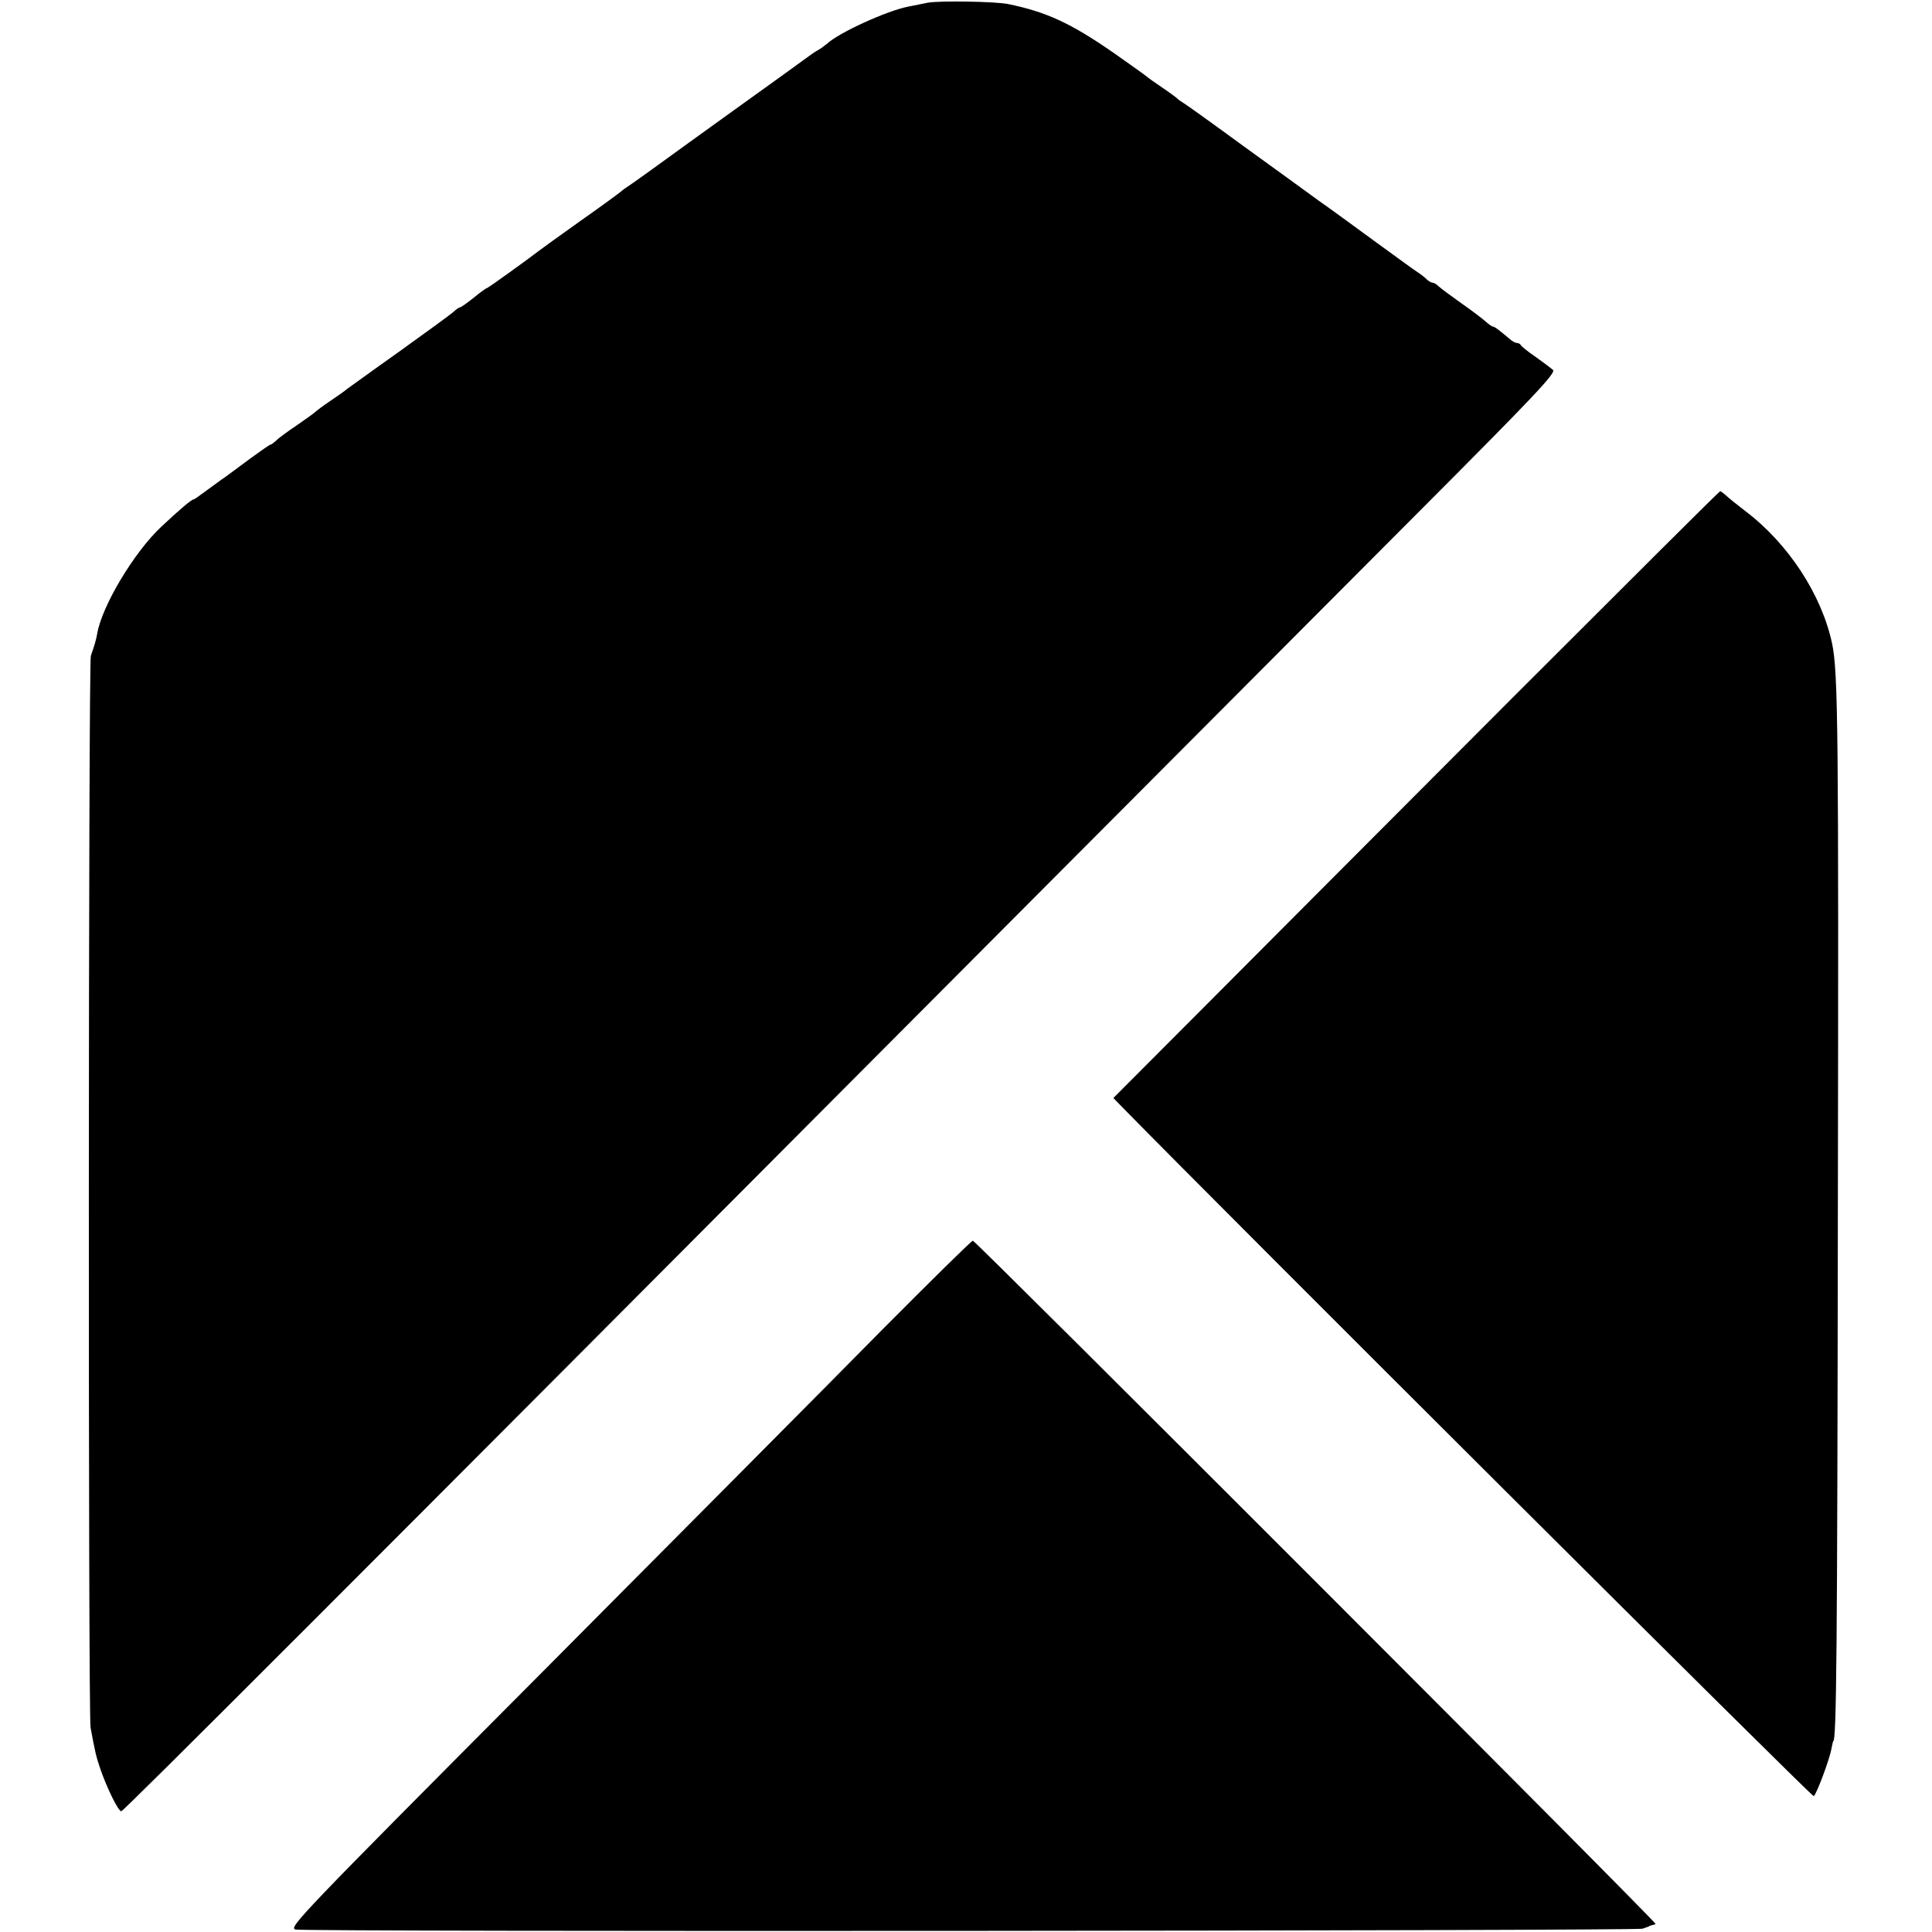
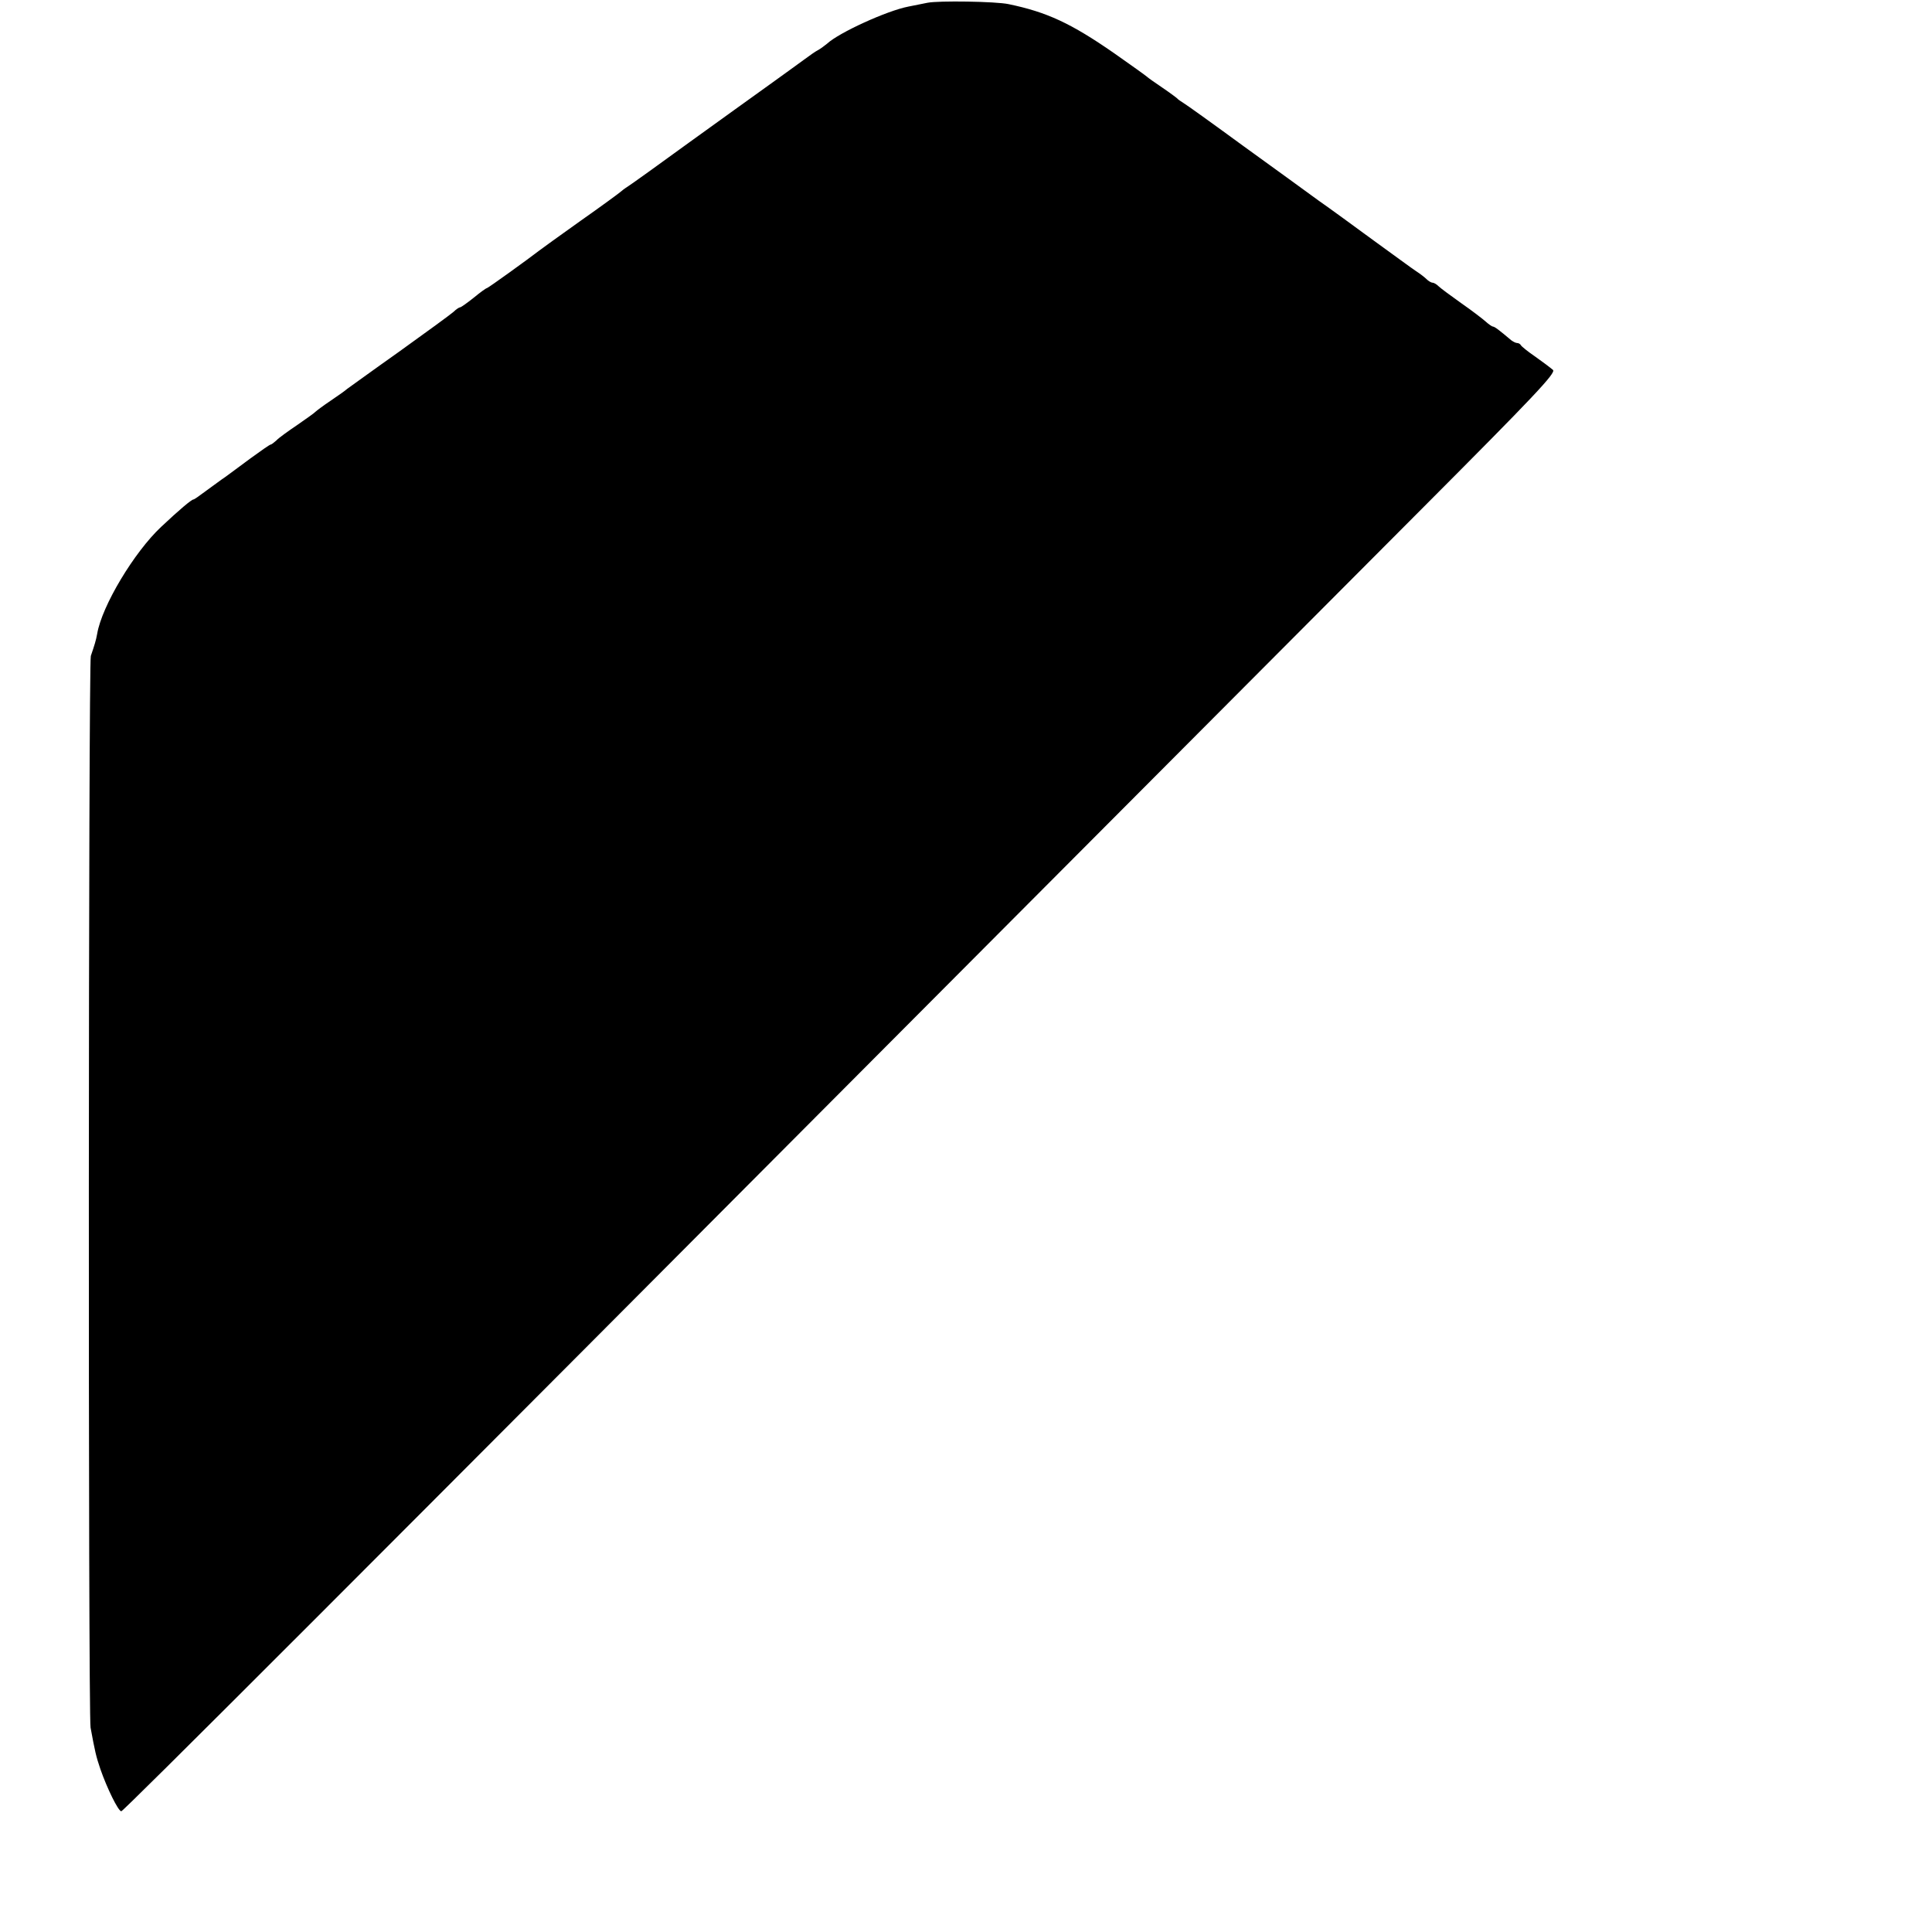
<svg xmlns="http://www.w3.org/2000/svg" version="1.0" width="704pt" height="704pt" viewBox="0 0 704 704" preserveAspectRatio="xMidYMid meet">
  <g transform="translate(0,704) scale(0.1,-0.1)" fill="#000000" stroke="none">
    <path d="M3380 7030 c-19 -4 -51 -10 -70 -14 -78 -15 -253 -95 -296 -135 -11 -9 -26 -20 -34 -24 -8 -4 -31 -20 -51 -35 -20 -15 -79 -57 -130 -94 -52 -37 -182 -131 -289 -208 -107 -78 -206 -149 -220 -158 -14 -9 -27 -19 -30 -22 -3 -3 -68 -51 -145 -105 -77 -55 -144 -103 -150 -108 -40 -31 -187 -137 -191 -137 -3 0 -25 -16 -48 -35 -24 -19 -46 -35 -50 -35 -3 0 -14 -7 -23 -16 -10 -9 -99 -74 -198 -145 -99 -70 -184 -132 -190 -136 -5 -5 -32 -24 -60 -43 -27 -18 -52 -37 -55 -40 -3 -4 -33 -25 -66 -48 -34 -23 -69 -48 -77 -57 -9 -8 -18 -15 -21 -15 -3 0 -36 -23 -73 -50 -37 -28 -79 -58 -92 -68 -14 -9 -44 -32 -68 -49 -24 -18 -45 -33 -48 -33 -7 0 -51 -37 -118 -100 -98 -92 -216 -288 -233 -390 -4 -23 -10 -42 -23 -80 -9 -27 -10 -3853 -1 -3905 16 -87 20 -105 36 -152 24 -69 65 -153 76 -153 8 0 796 788 3236 3238 557 559 1234 1238 1504 1509 412 413 488 494 477 505 -8 7 -37 29 -64 48 -28 19 -51 38 -53 42 -2 4 -8 8 -13 8 -6 0 -15 5 -22 10 -45 38 -61 50 -67 50 -3 0 -15 8 -26 18 -10 9 -50 40 -89 67 -38 27 -76 55 -83 62 -7 7 -17 13 -22 13 -5 0 -15 6 -22 13 -7 7 -24 20 -38 29 -14 9 -83 60 -155 112 -71 52 -161 118 -200 145 -38 28 -161 117 -273 198 -112 82 -211 153 -220 158 -9 6 -19 12 -22 16 -3 3 -27 21 -55 40 -27 18 -52 36 -55 39 -3 3 -57 42 -120 86 -157 109 -245 150 -385 179 -47 10 -256 13 -295 5z" />
-     <path d="M5512 4498 c-413 -414 -910 -912 -1103 -1106 l-352 -353 36 -37 c373 -381 2510 -2511 2516 -2507 10 6 59 137 65 175 3 14 5 25 6 25 12 0 15 320 17 1937 3 1749 1 1957 -21 2063 -38 178 -159 363 -314 481 -31 24 -64 50 -73 59 -9 8 -18 15 -21 15 -3 0 -343 -339 -756 -752z" />
-     <path d="M3212 2192 c-177 -180 -737 -743 -1243 -1252 -879 -883 -919 -925 -892 -931 37 -9 4882 -5 4908 3 11 4 21 7 23 8 1 2 7 4 12 5 6 1 12 3 13 4 8 3 -2479 2491 -2488 2490 -5 0 -155 -148 -333 -327z" />
  </g>
</svg>